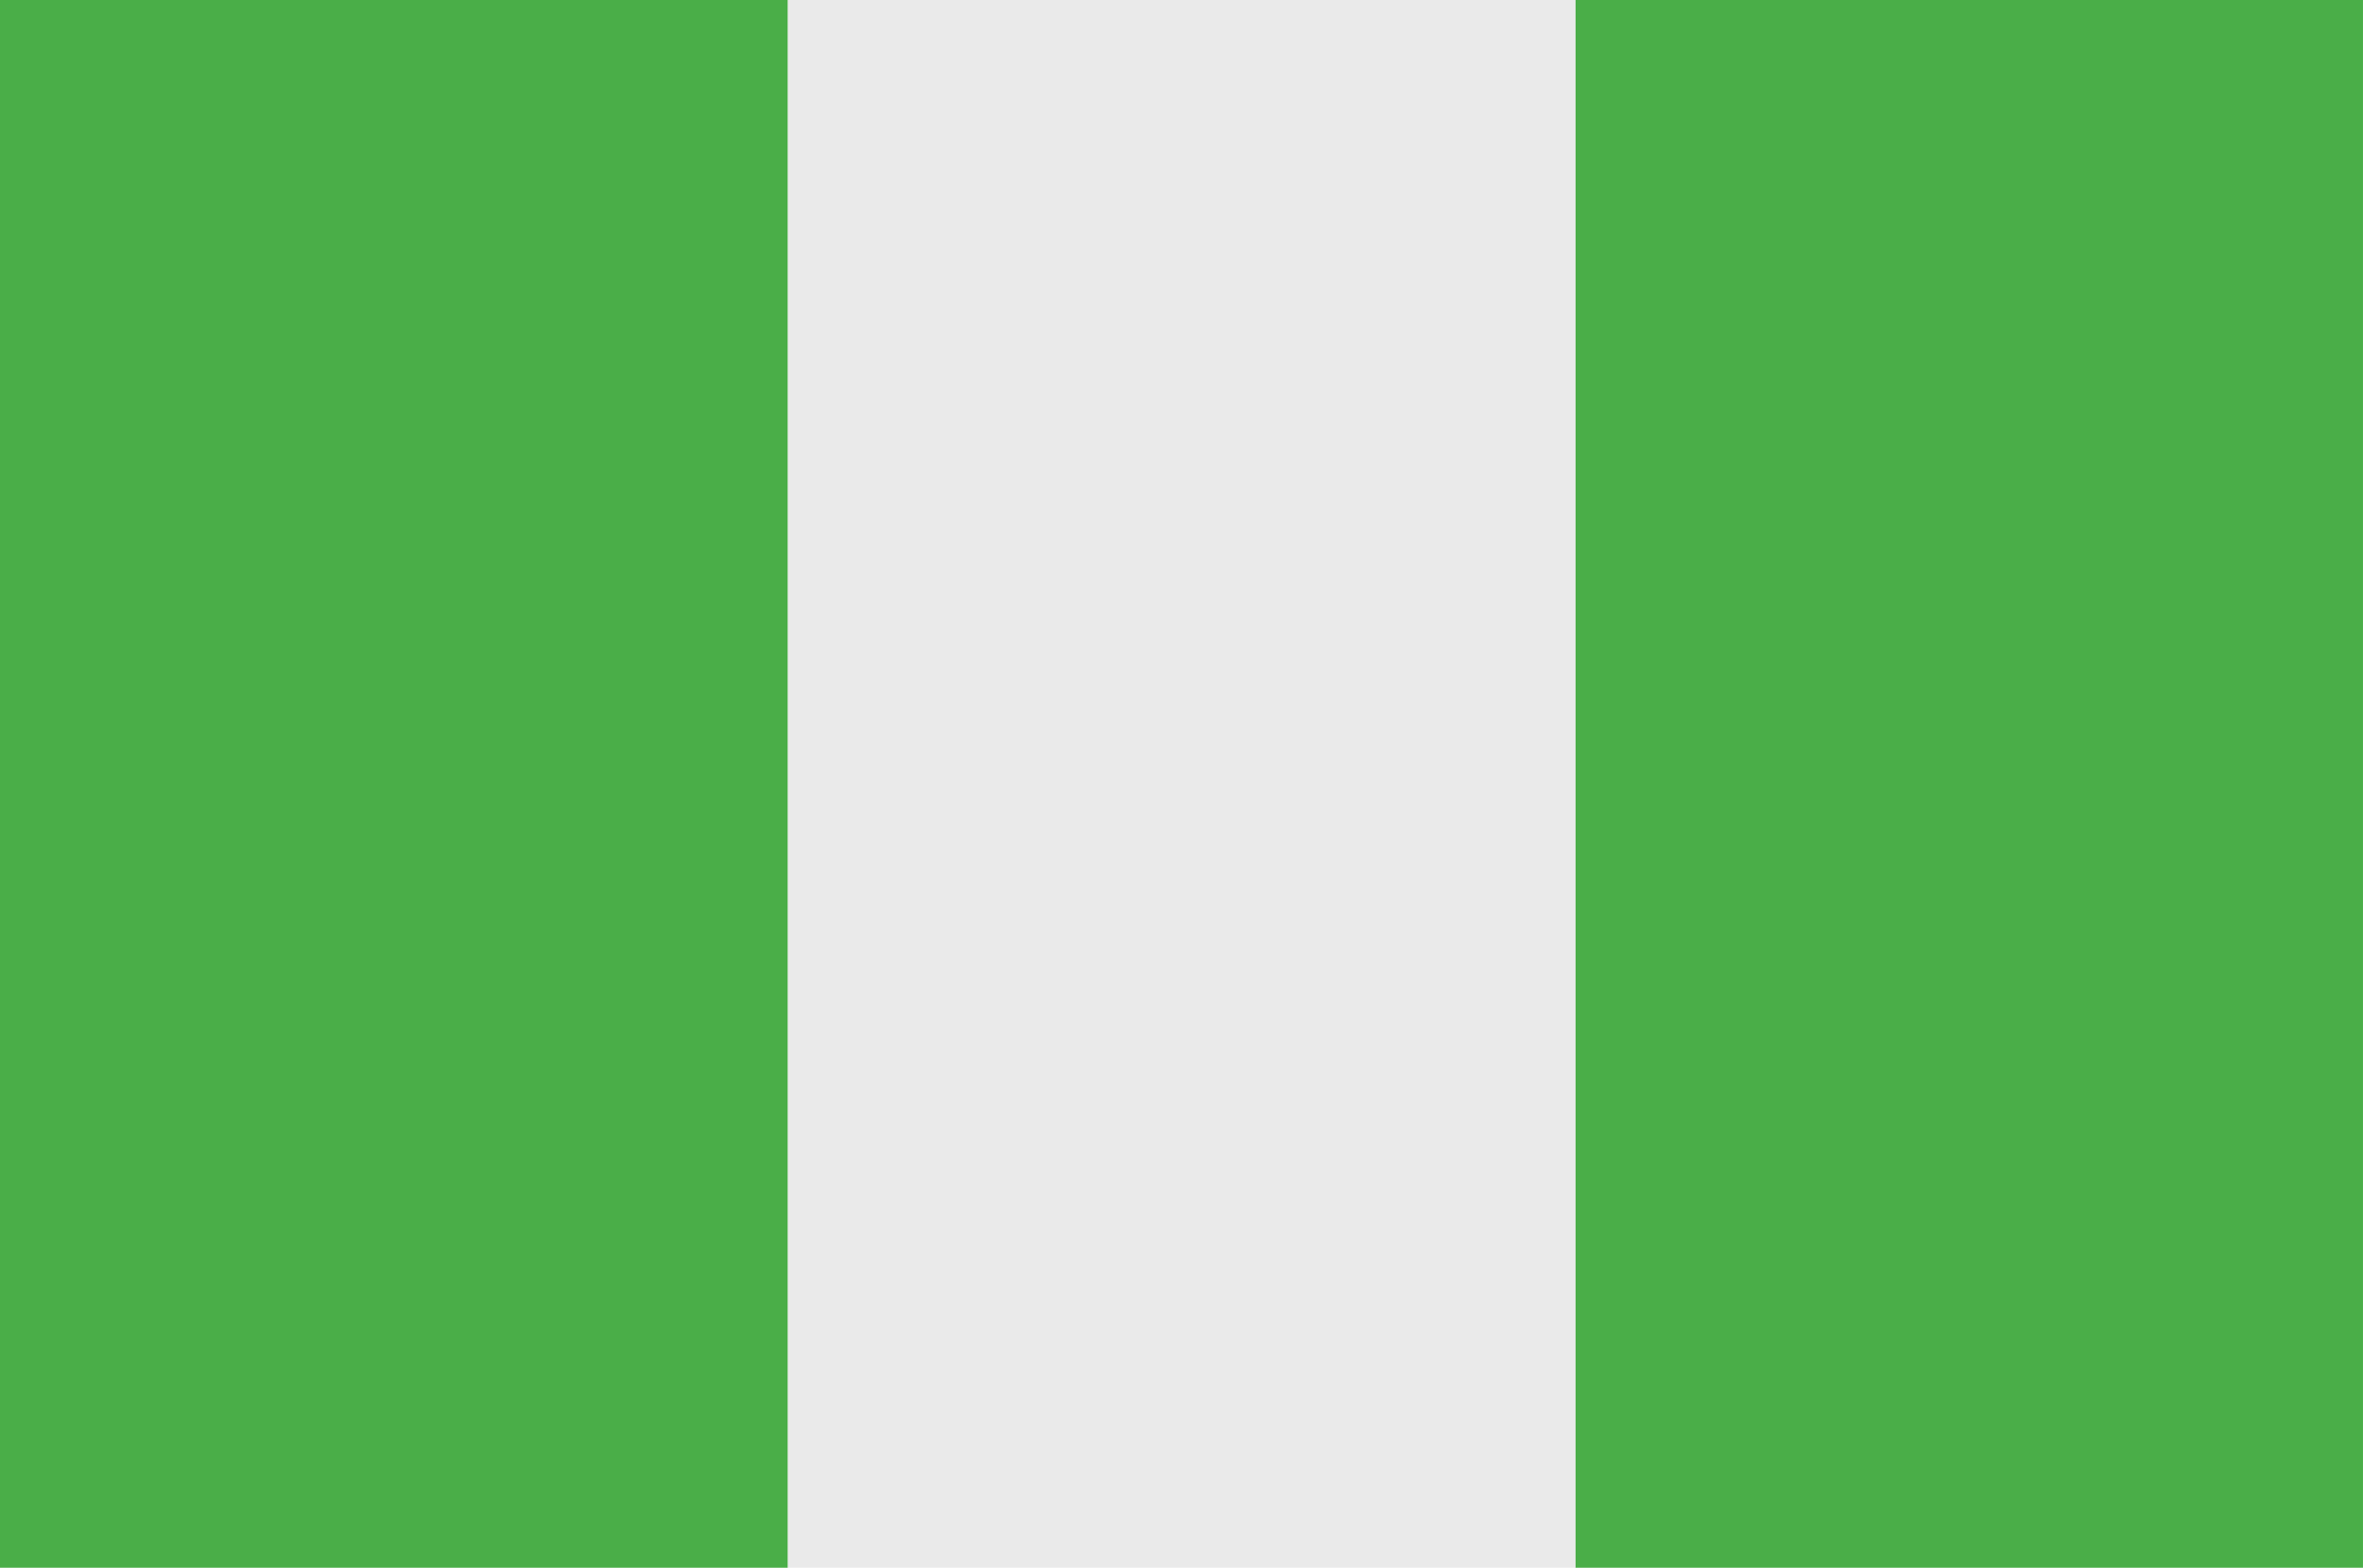
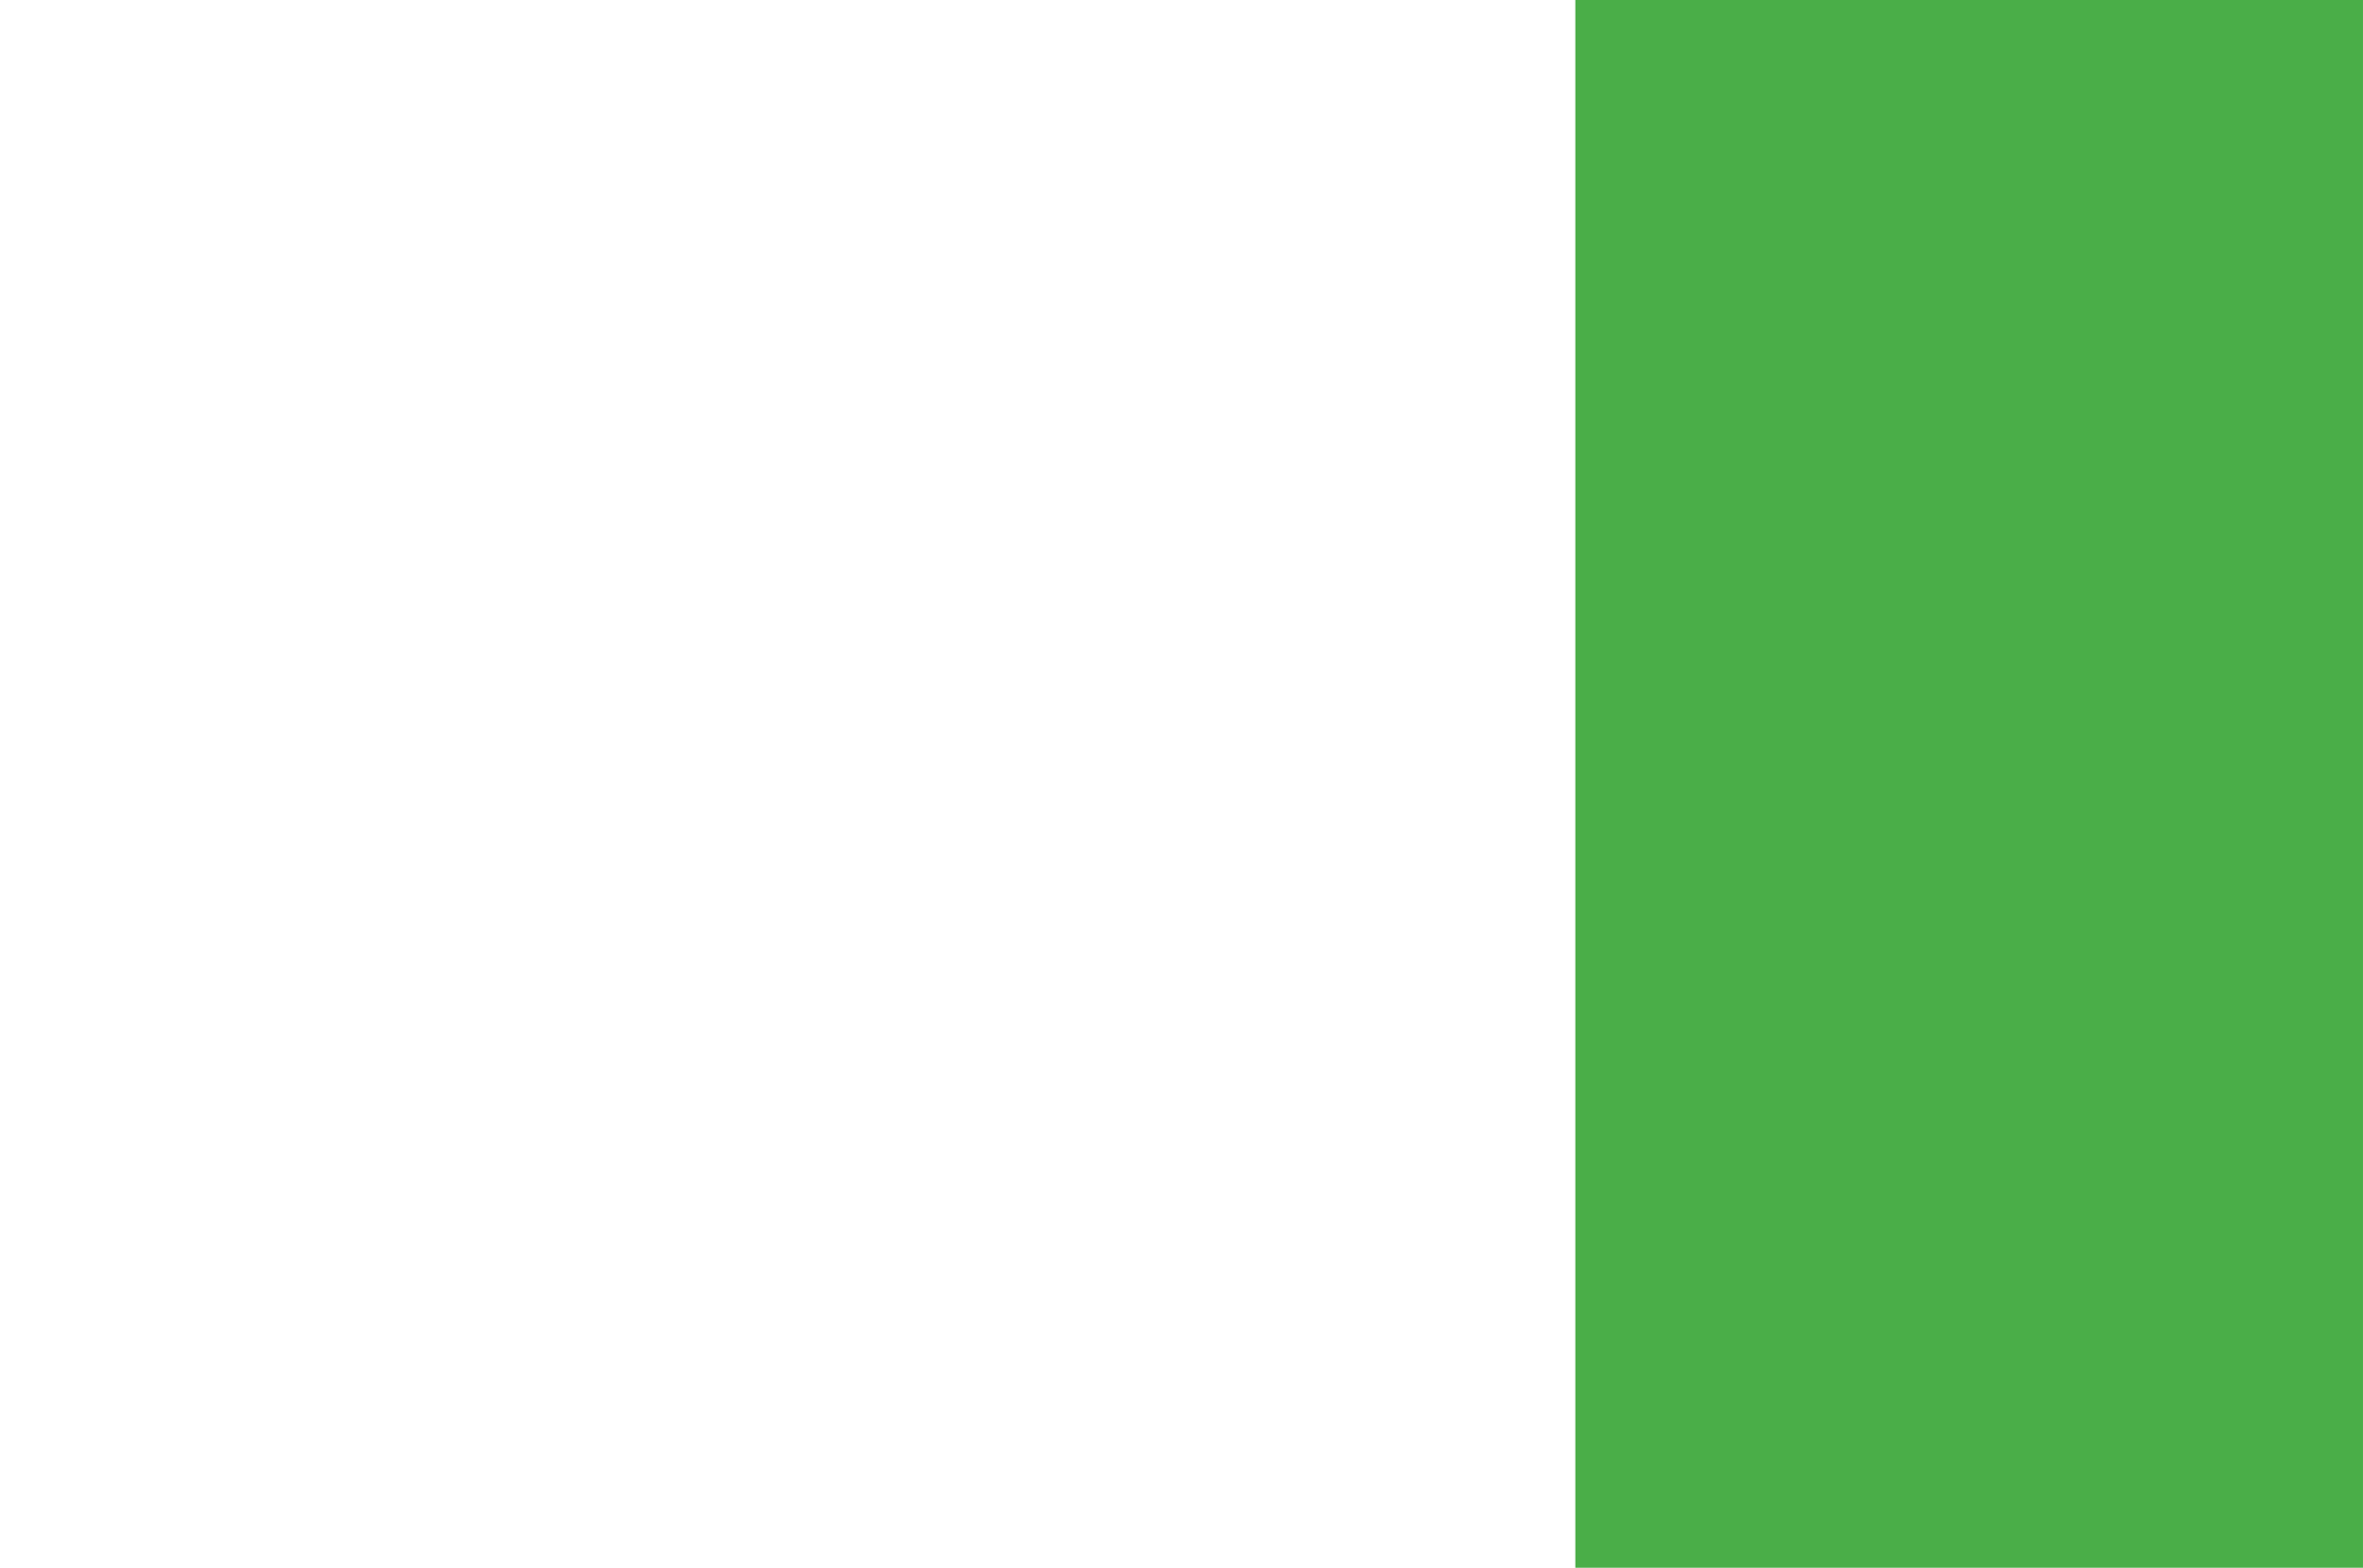
<svg xmlns="http://www.w3.org/2000/svg" version="1.1" id="Layer_1" x="0px" y="0px" width="170.079px" height="112.847px" viewBox="0 0 170.079 112.847" enable-background="new 0 0 170.079 112.847" xml:space="preserve">
  <rect x="113.386" fill-rule="evenodd" clip-rule="evenodd" fill="#4AAE48" width="56.692" height="112.847" />
-   <rect x="56.694" fill-rule="evenodd" clip-rule="evenodd" fill="#EAEAEA" width="56.692" height="112.847" />
-   <rect fill-rule="evenodd" clip-rule="evenodd" fill="#4AAE48" width="56.694" height="112.847" />
</svg>